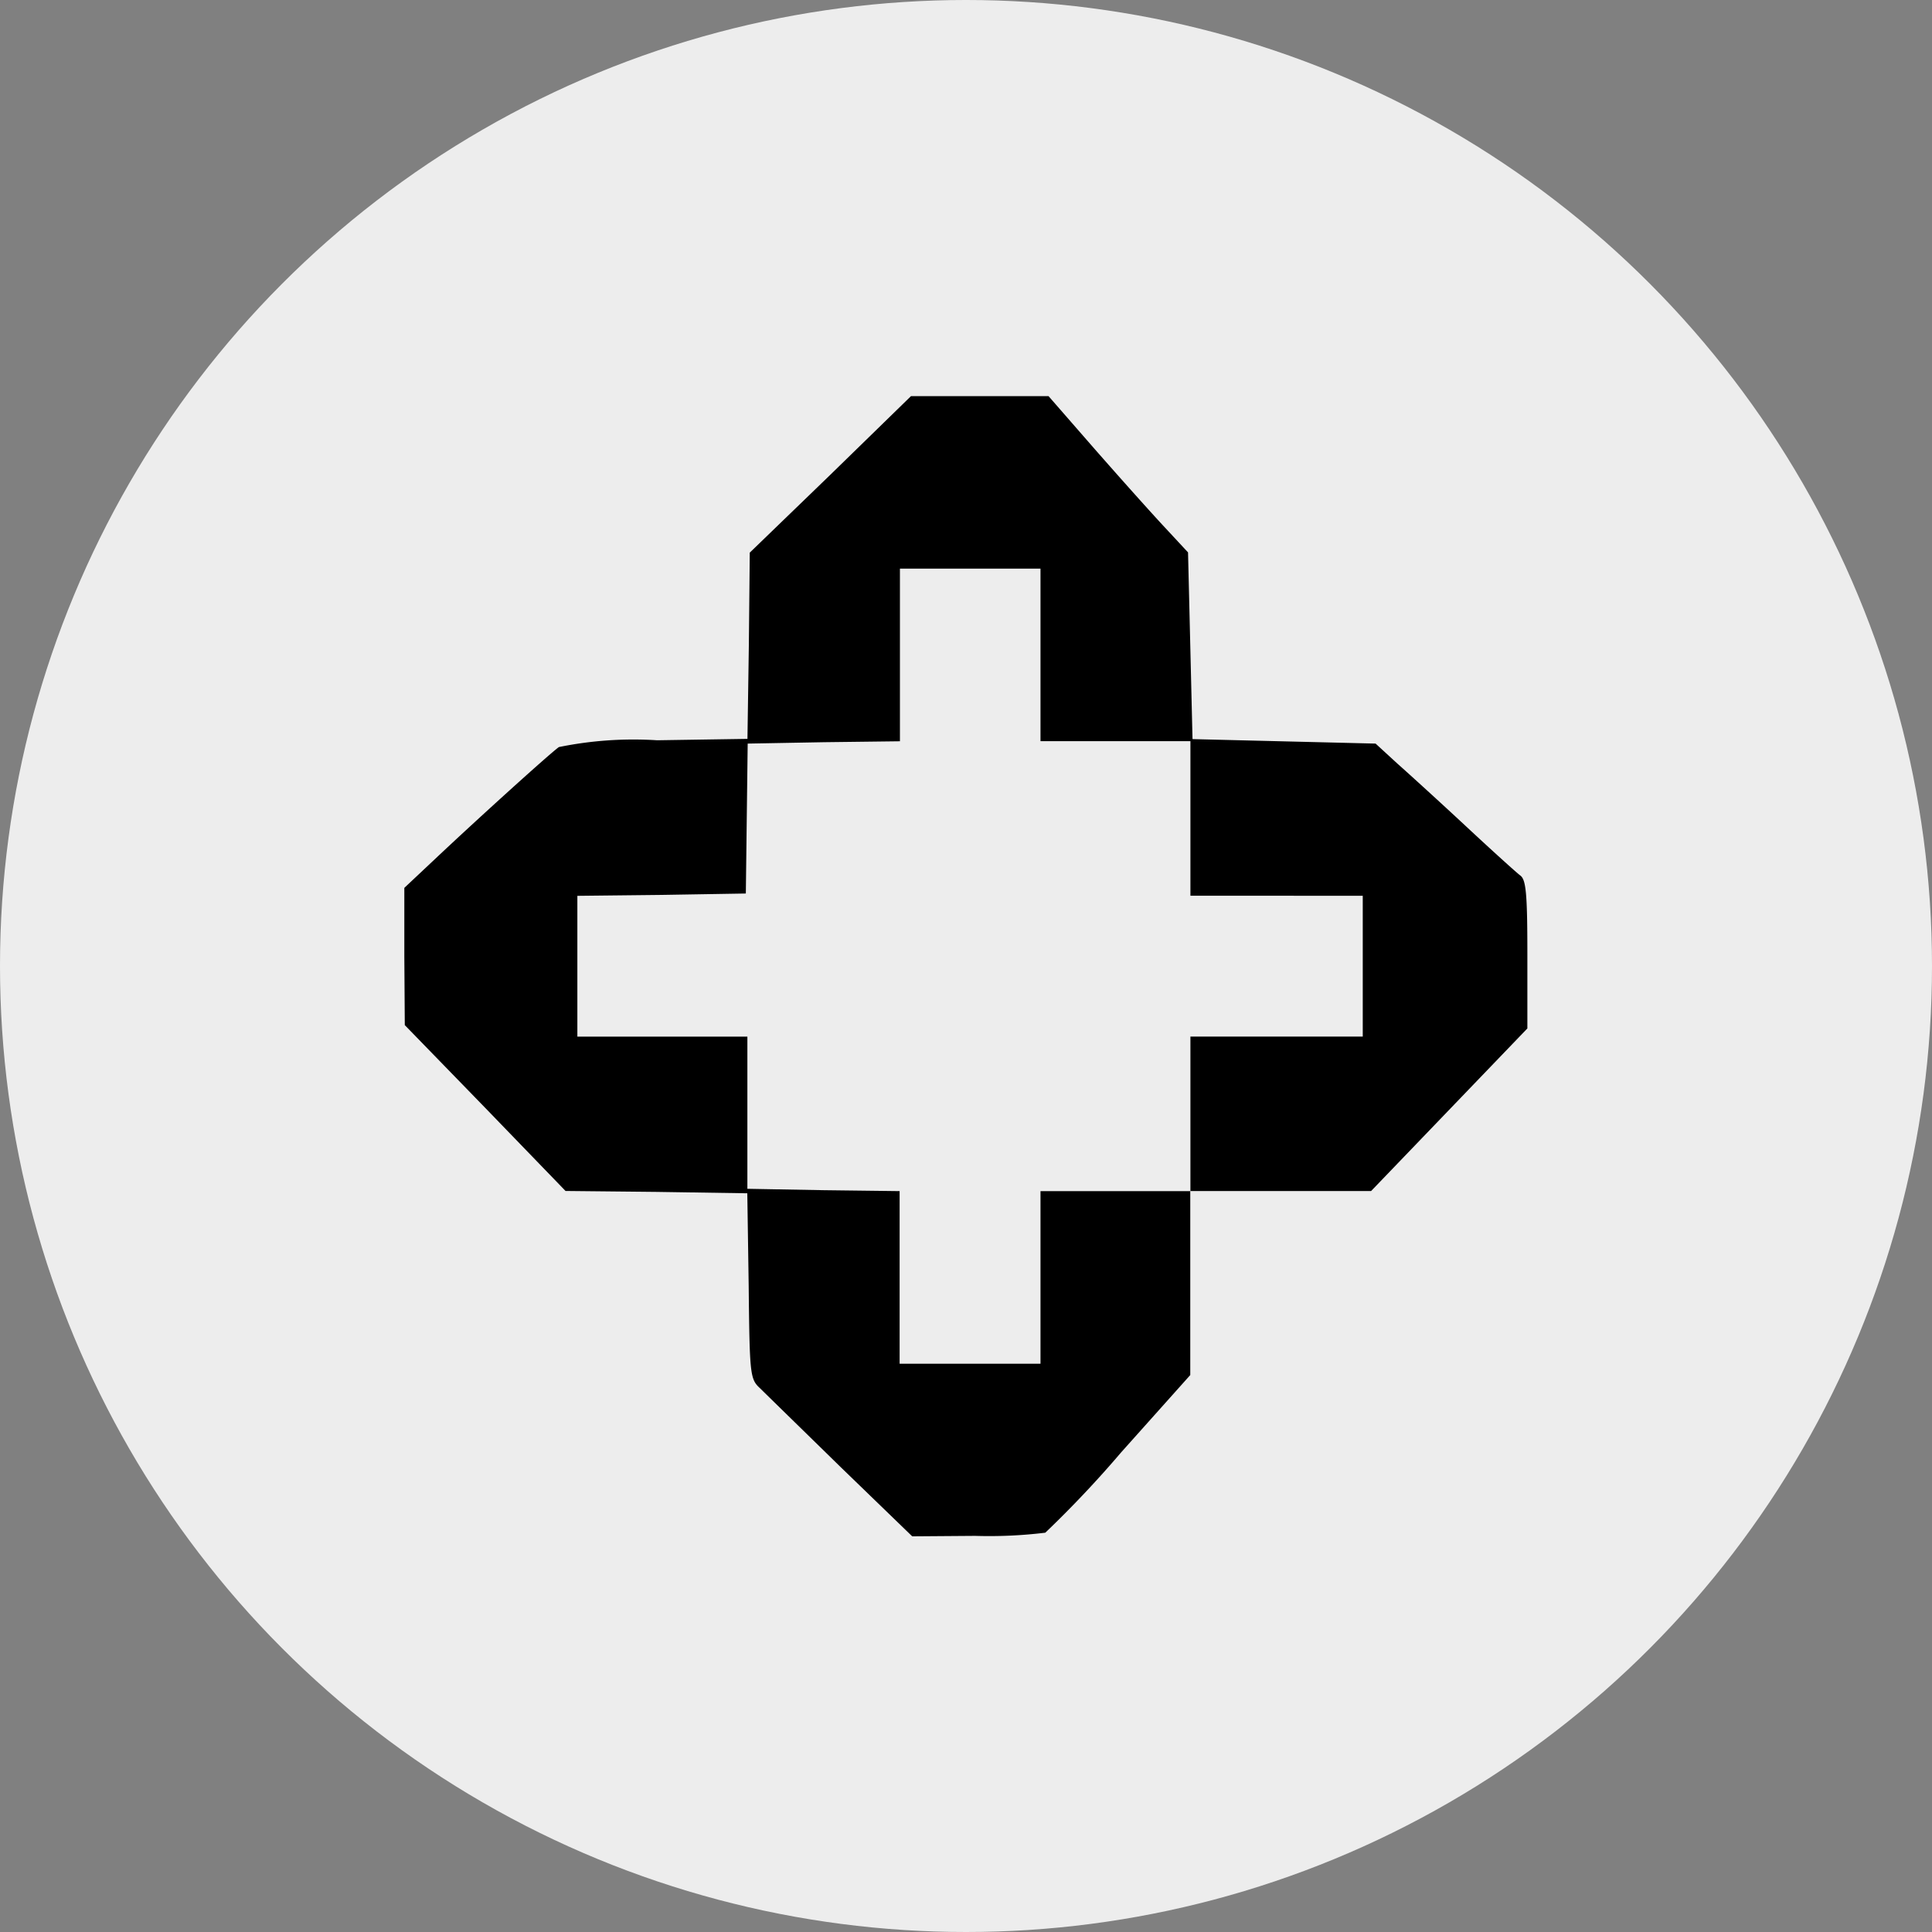
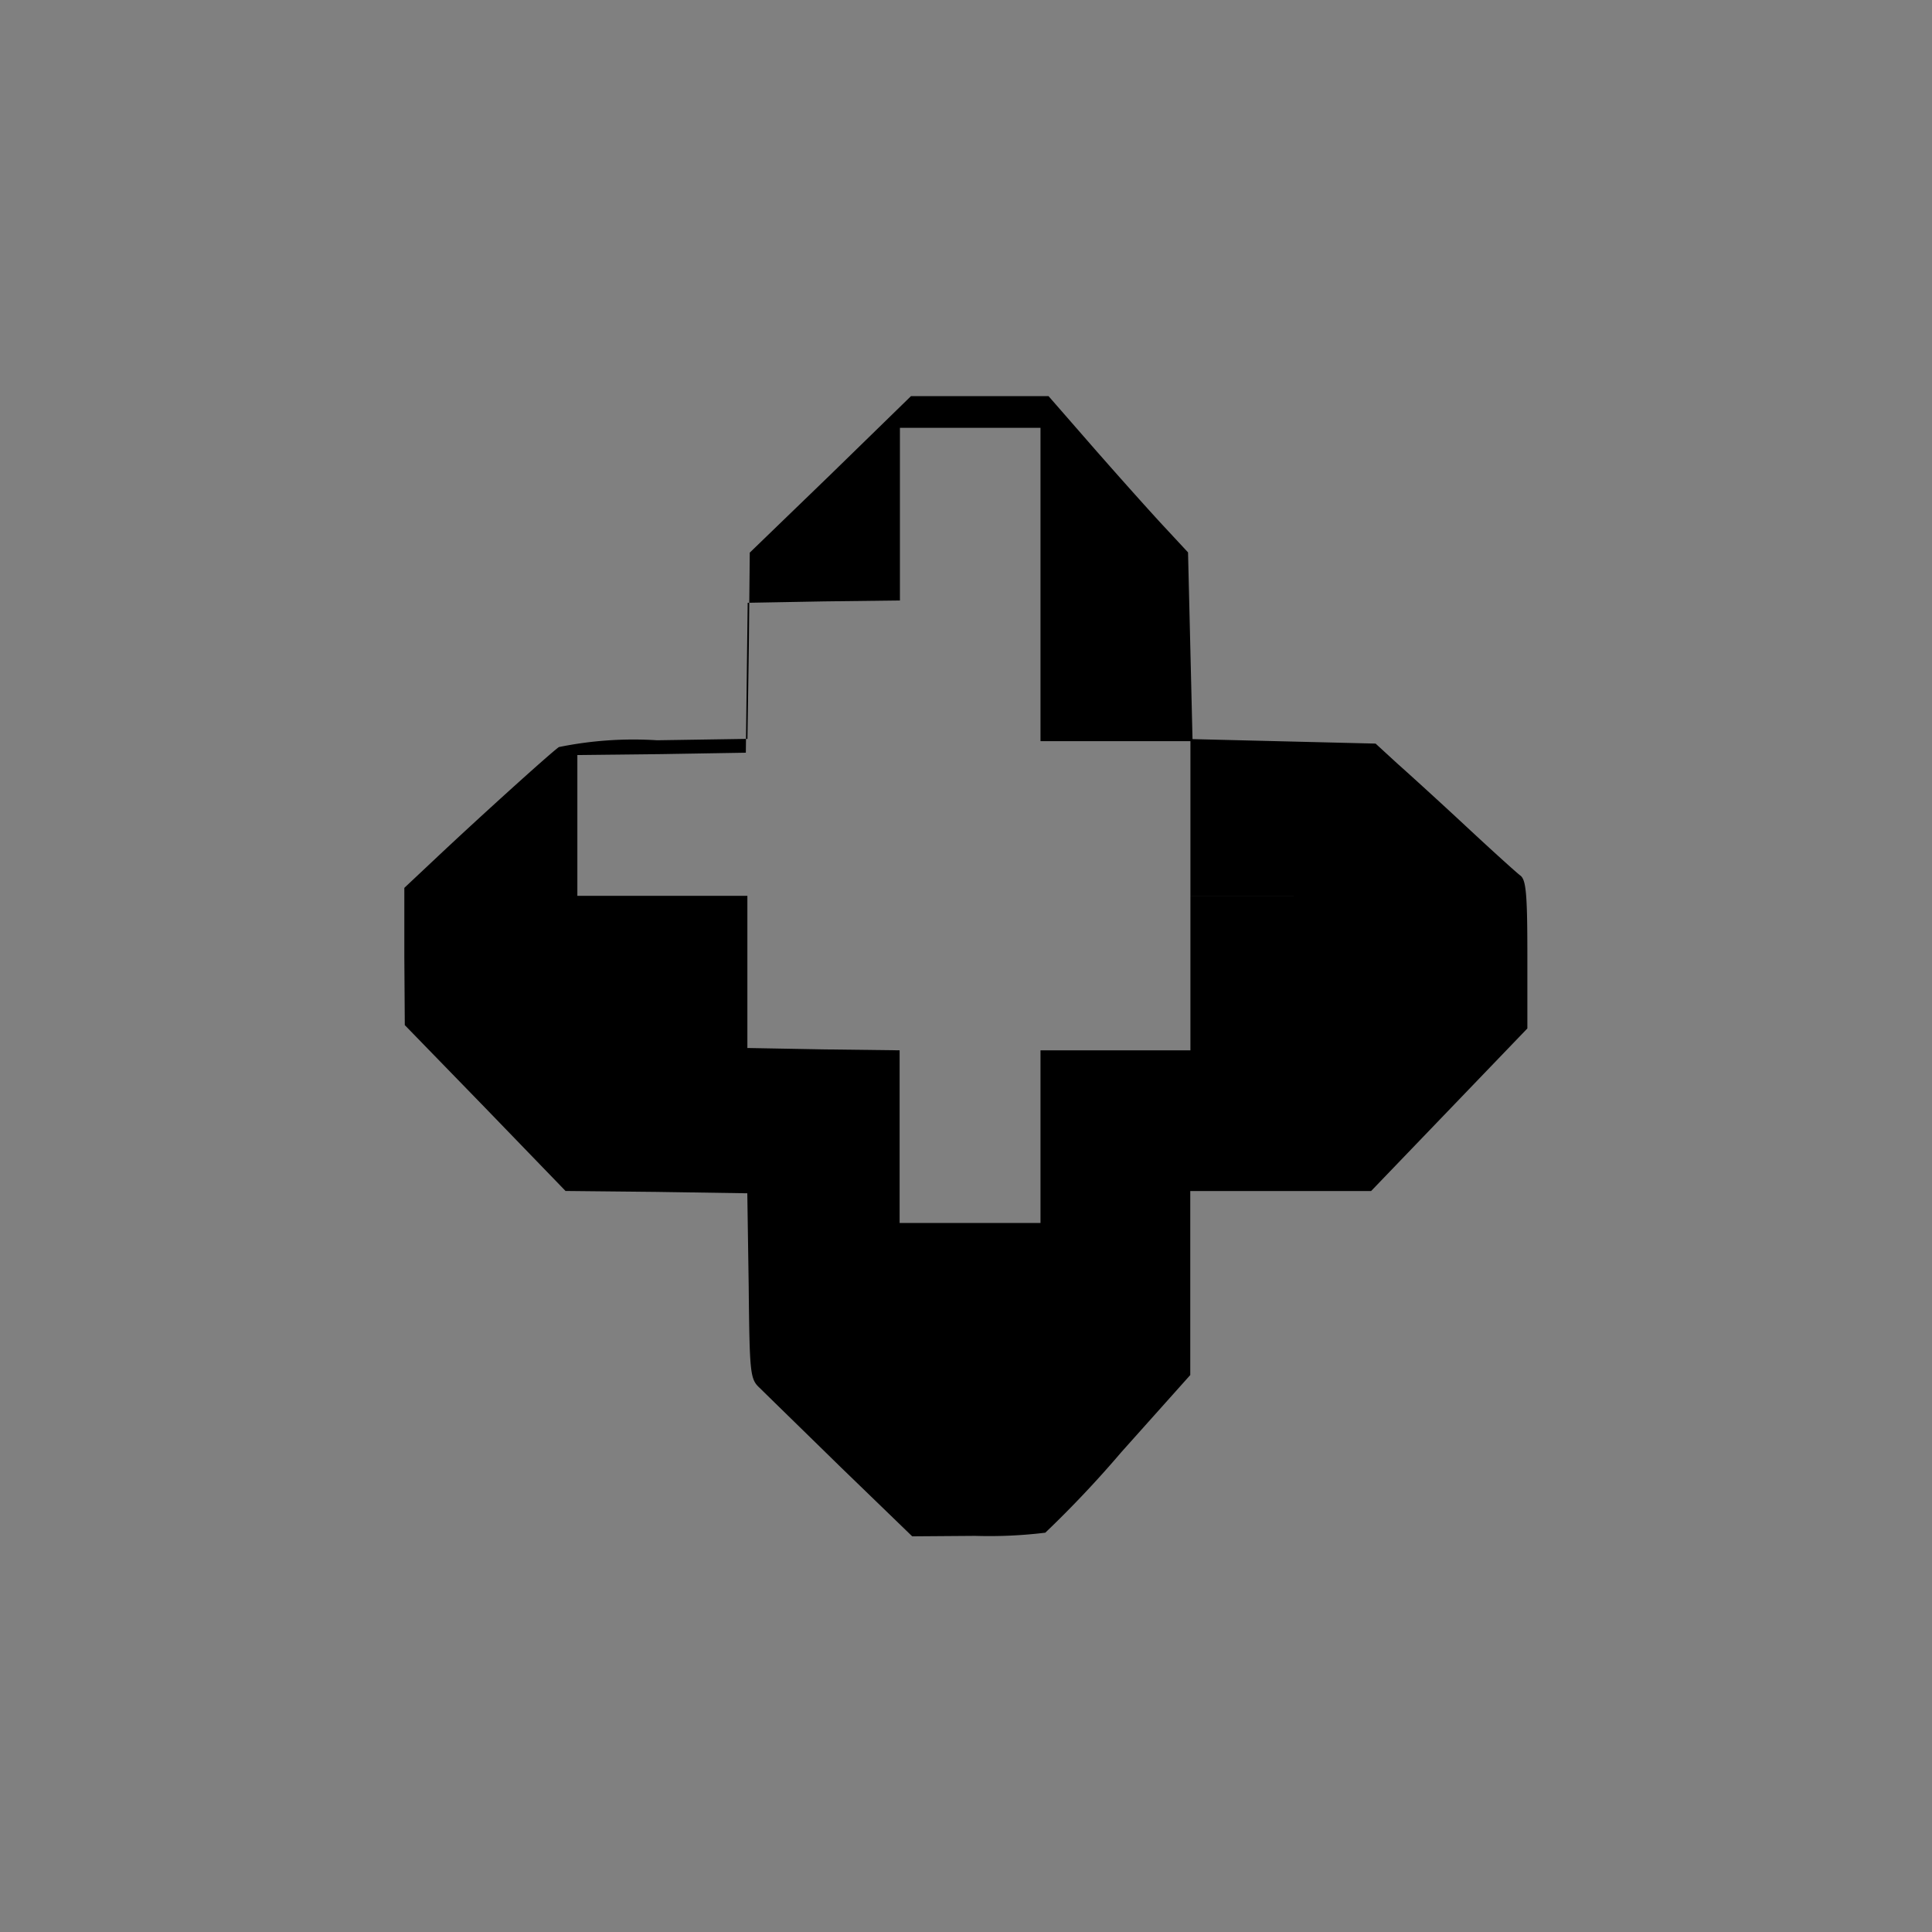
<svg xmlns="http://www.w3.org/2000/svg" width="25" height="25" viewBox="0 0 25 25">
  <rect x="0" y="0" width="25" height="25" fill="#808080" stroke="none" />
  <g id="Group_70176" data-name="Group 70176" transform="translate(-1222 -254)">
-     <circle id="Ellipse_64959" data-name="Ellipse 64959" cx="12.5" cy="12.5" r="12.5" transform="translate(1222 254)" fill="#ededed" />
    <g id="cdsl-logo" transform="translate(1137.234 567.123)">
-       <path id="Path_87695" data-name="Path 87695" d="M95.514-306.983l-1.046,1.011-.012,1.205-.018,1.205-1.17.018a4.811,4.811,0,0,0-1.27.088c-.123.088-1.058.935-1.6,1.446l-.4.376v.888l.006.888,1.04,1.07,1.04,1.076,1.176.012,1.176.018.018,1.2c.012,1.152.018,1.205.147,1.323.071.071.541.529,1.046,1.023l.923.893.811-.006a5.974,5.974,0,0,0,.911-.041,13.983,13.983,0,0,0,.982-1.04l.894-1v-2.381h2.34l1.011-1.052,1.011-1.052v-.958c0-.8-.018-.97-.094-1.023-.047-.035-.359-.317-.694-.629s-.735-.676-.894-.817l-.282-.259-1.187-.029-1.182-.029-.029-1.211-.029-1.205-.3-.323c-.165-.176-.57-.629-.905-1.011l-.6-.688H96.554Zm2.716,2.334v1.117h1.94v2H102.4v1.822H100.17v2H98.23v2.234H96.407v-2.234l-.982-.012-.988-.018v-1.969h-2.2v-1.822l1.093-.012,1.087-.018.012-.97.012-.97.988-.018.982-.012v-2.234H98.23Z" transform="translate(0 0)" />
+       <path id="Path_87695" data-name="Path 87695" d="M95.514-306.983l-1.046,1.011-.012,1.205-.018,1.205-1.17.018a4.811,4.811,0,0,0-1.27.088c-.123.088-1.058.935-1.6,1.446l-.4.376v.888l.006.888,1.04,1.07,1.04,1.076,1.176.012,1.176.018.018,1.2c.012,1.152.018,1.205.147,1.323.071.071.541.529,1.046,1.023l.923.893.811-.006a5.974,5.974,0,0,0,.911-.041,13.983,13.983,0,0,0,.982-1.04l.894-1v-2.381h2.34l1.011-1.052,1.011-1.052v-.958c0-.8-.018-.97-.094-1.023-.047-.035-.359-.317-.694-.629s-.735-.676-.894-.817l-.282-.259-1.187-.029-1.182-.029-.029-1.211-.029-1.205-.3-.323c-.165-.176-.57-.629-.905-1.011l-.6-.688H96.554Zm2.716,2.334v1.117h1.94v2H102.4H100.17v2H98.23v2.234H96.407v-2.234l-.982-.012-.988-.018v-1.969h-2.2v-1.822l1.093-.012,1.087-.018.012-.97.012-.97.988-.018.982-.012v-2.234H98.23Z" transform="translate(0 0)" />
    </g>
  </g>
</svg>